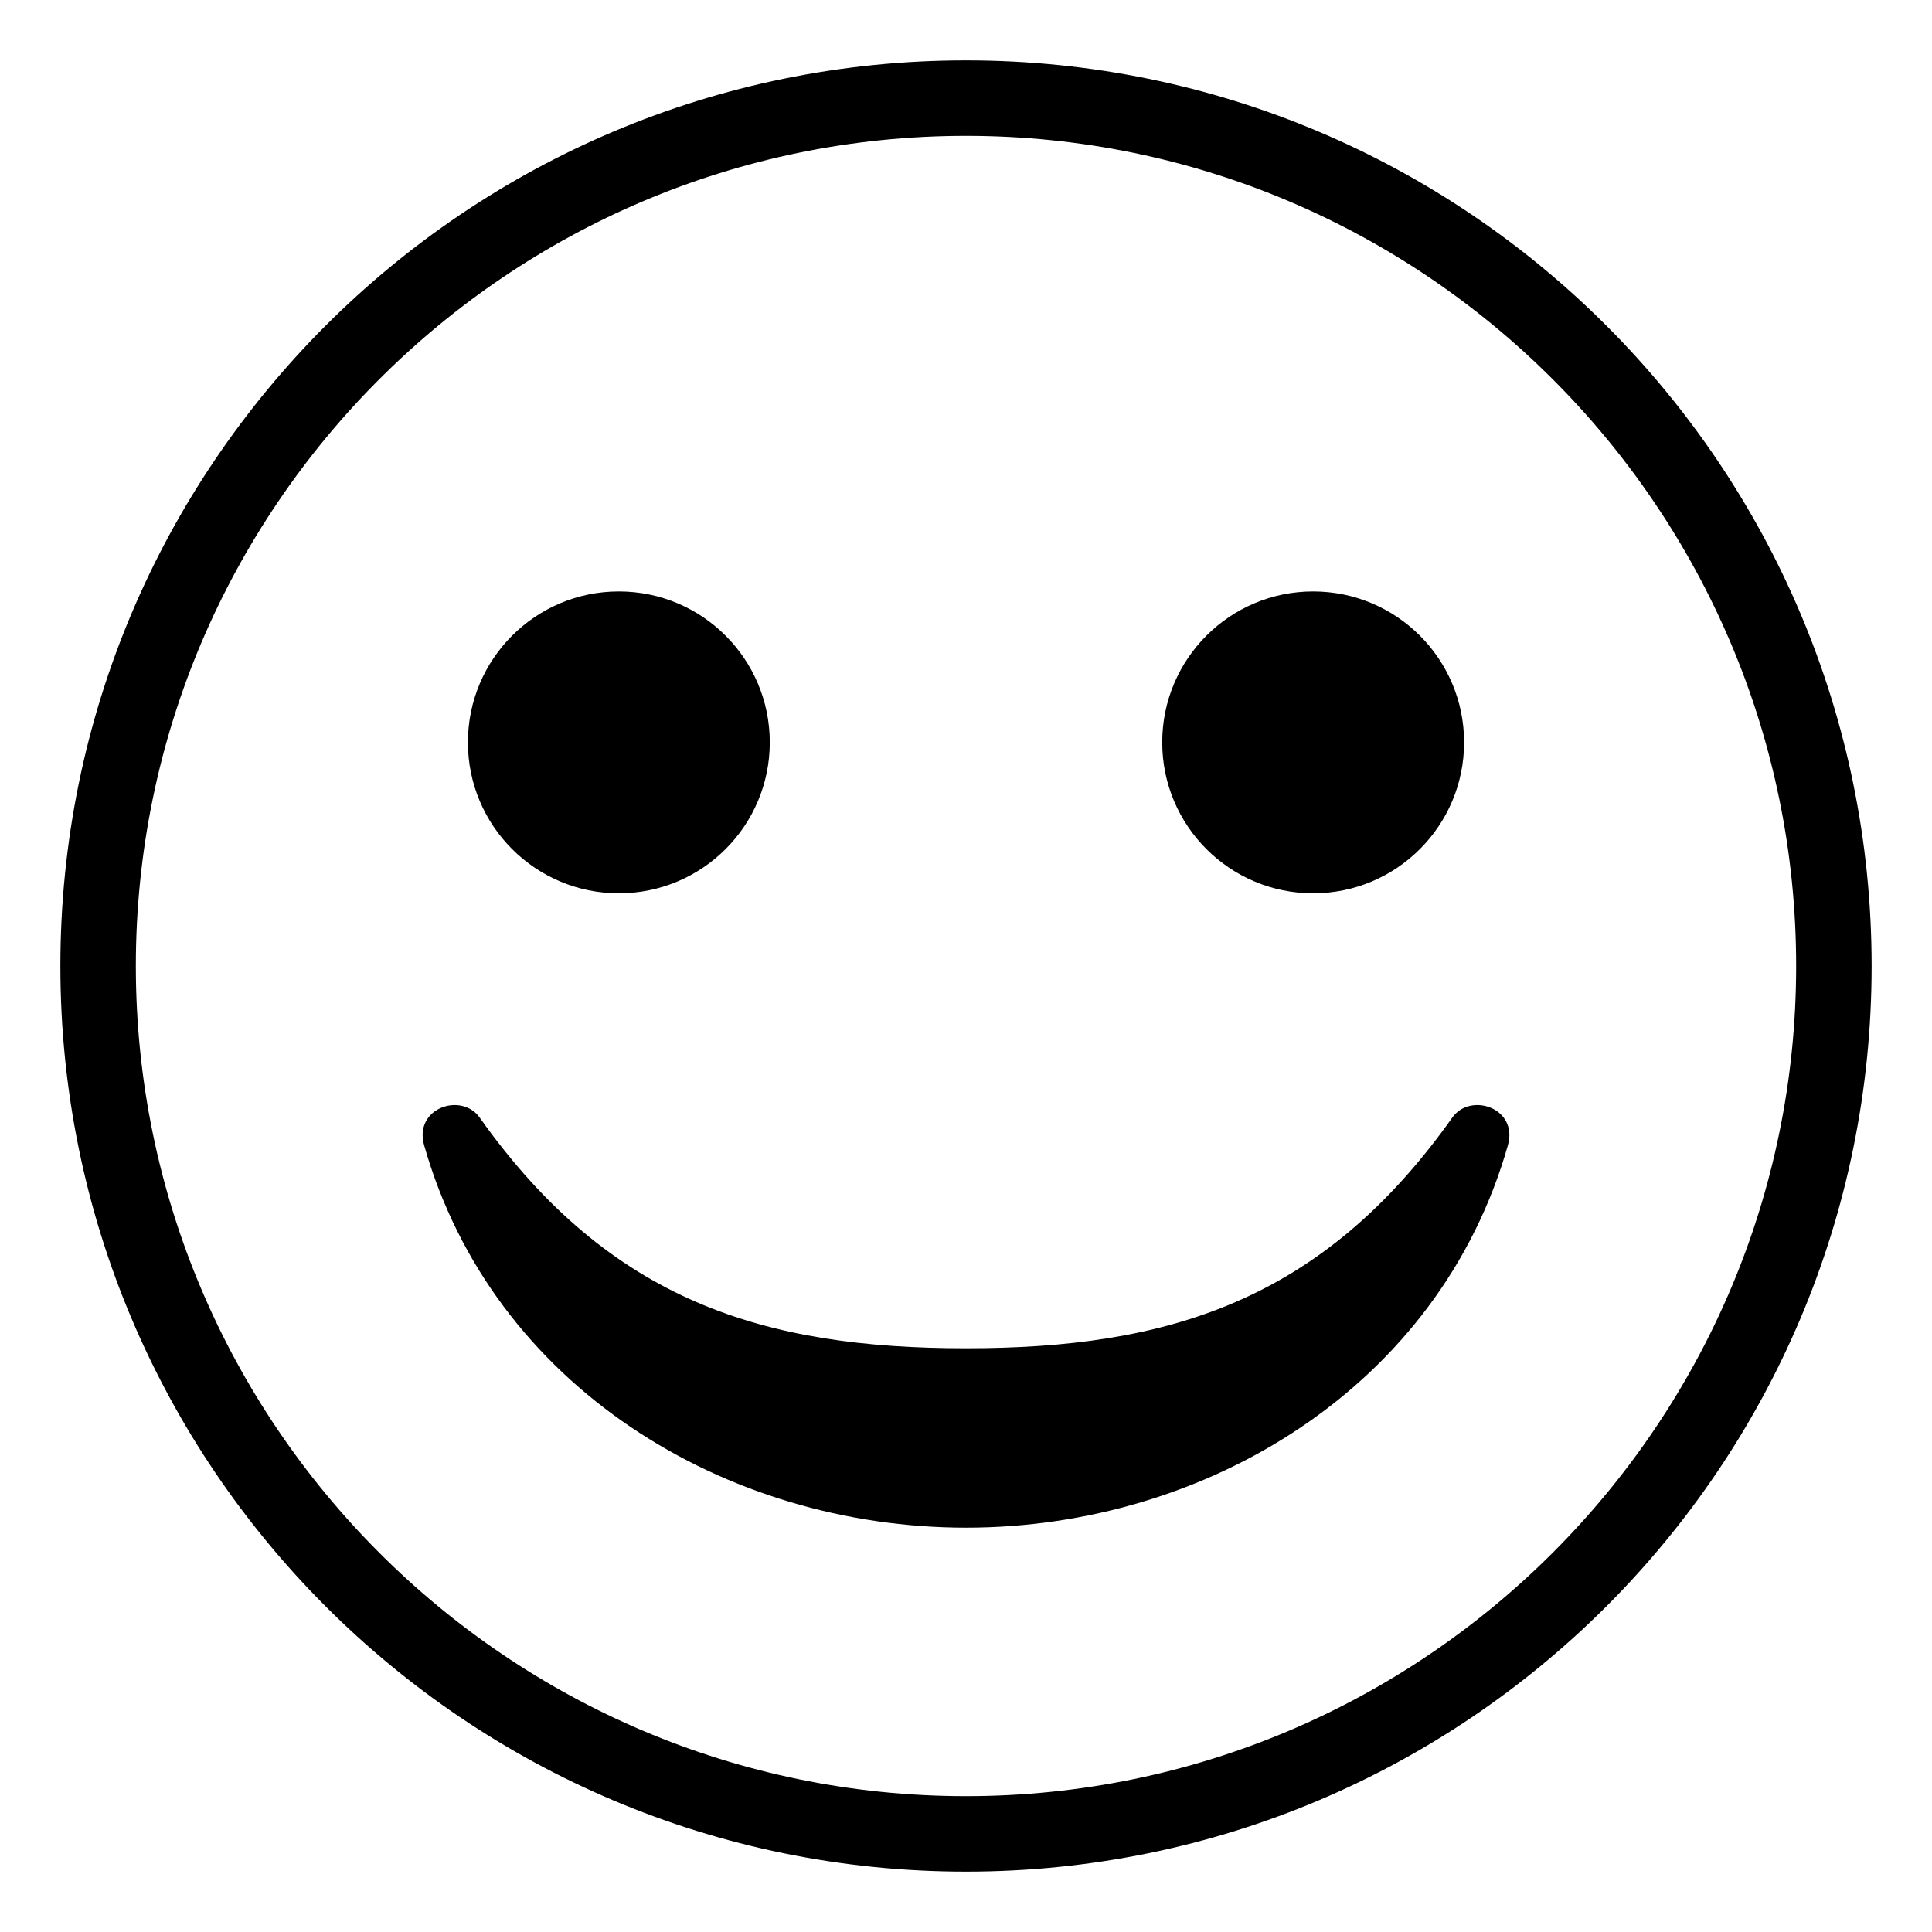
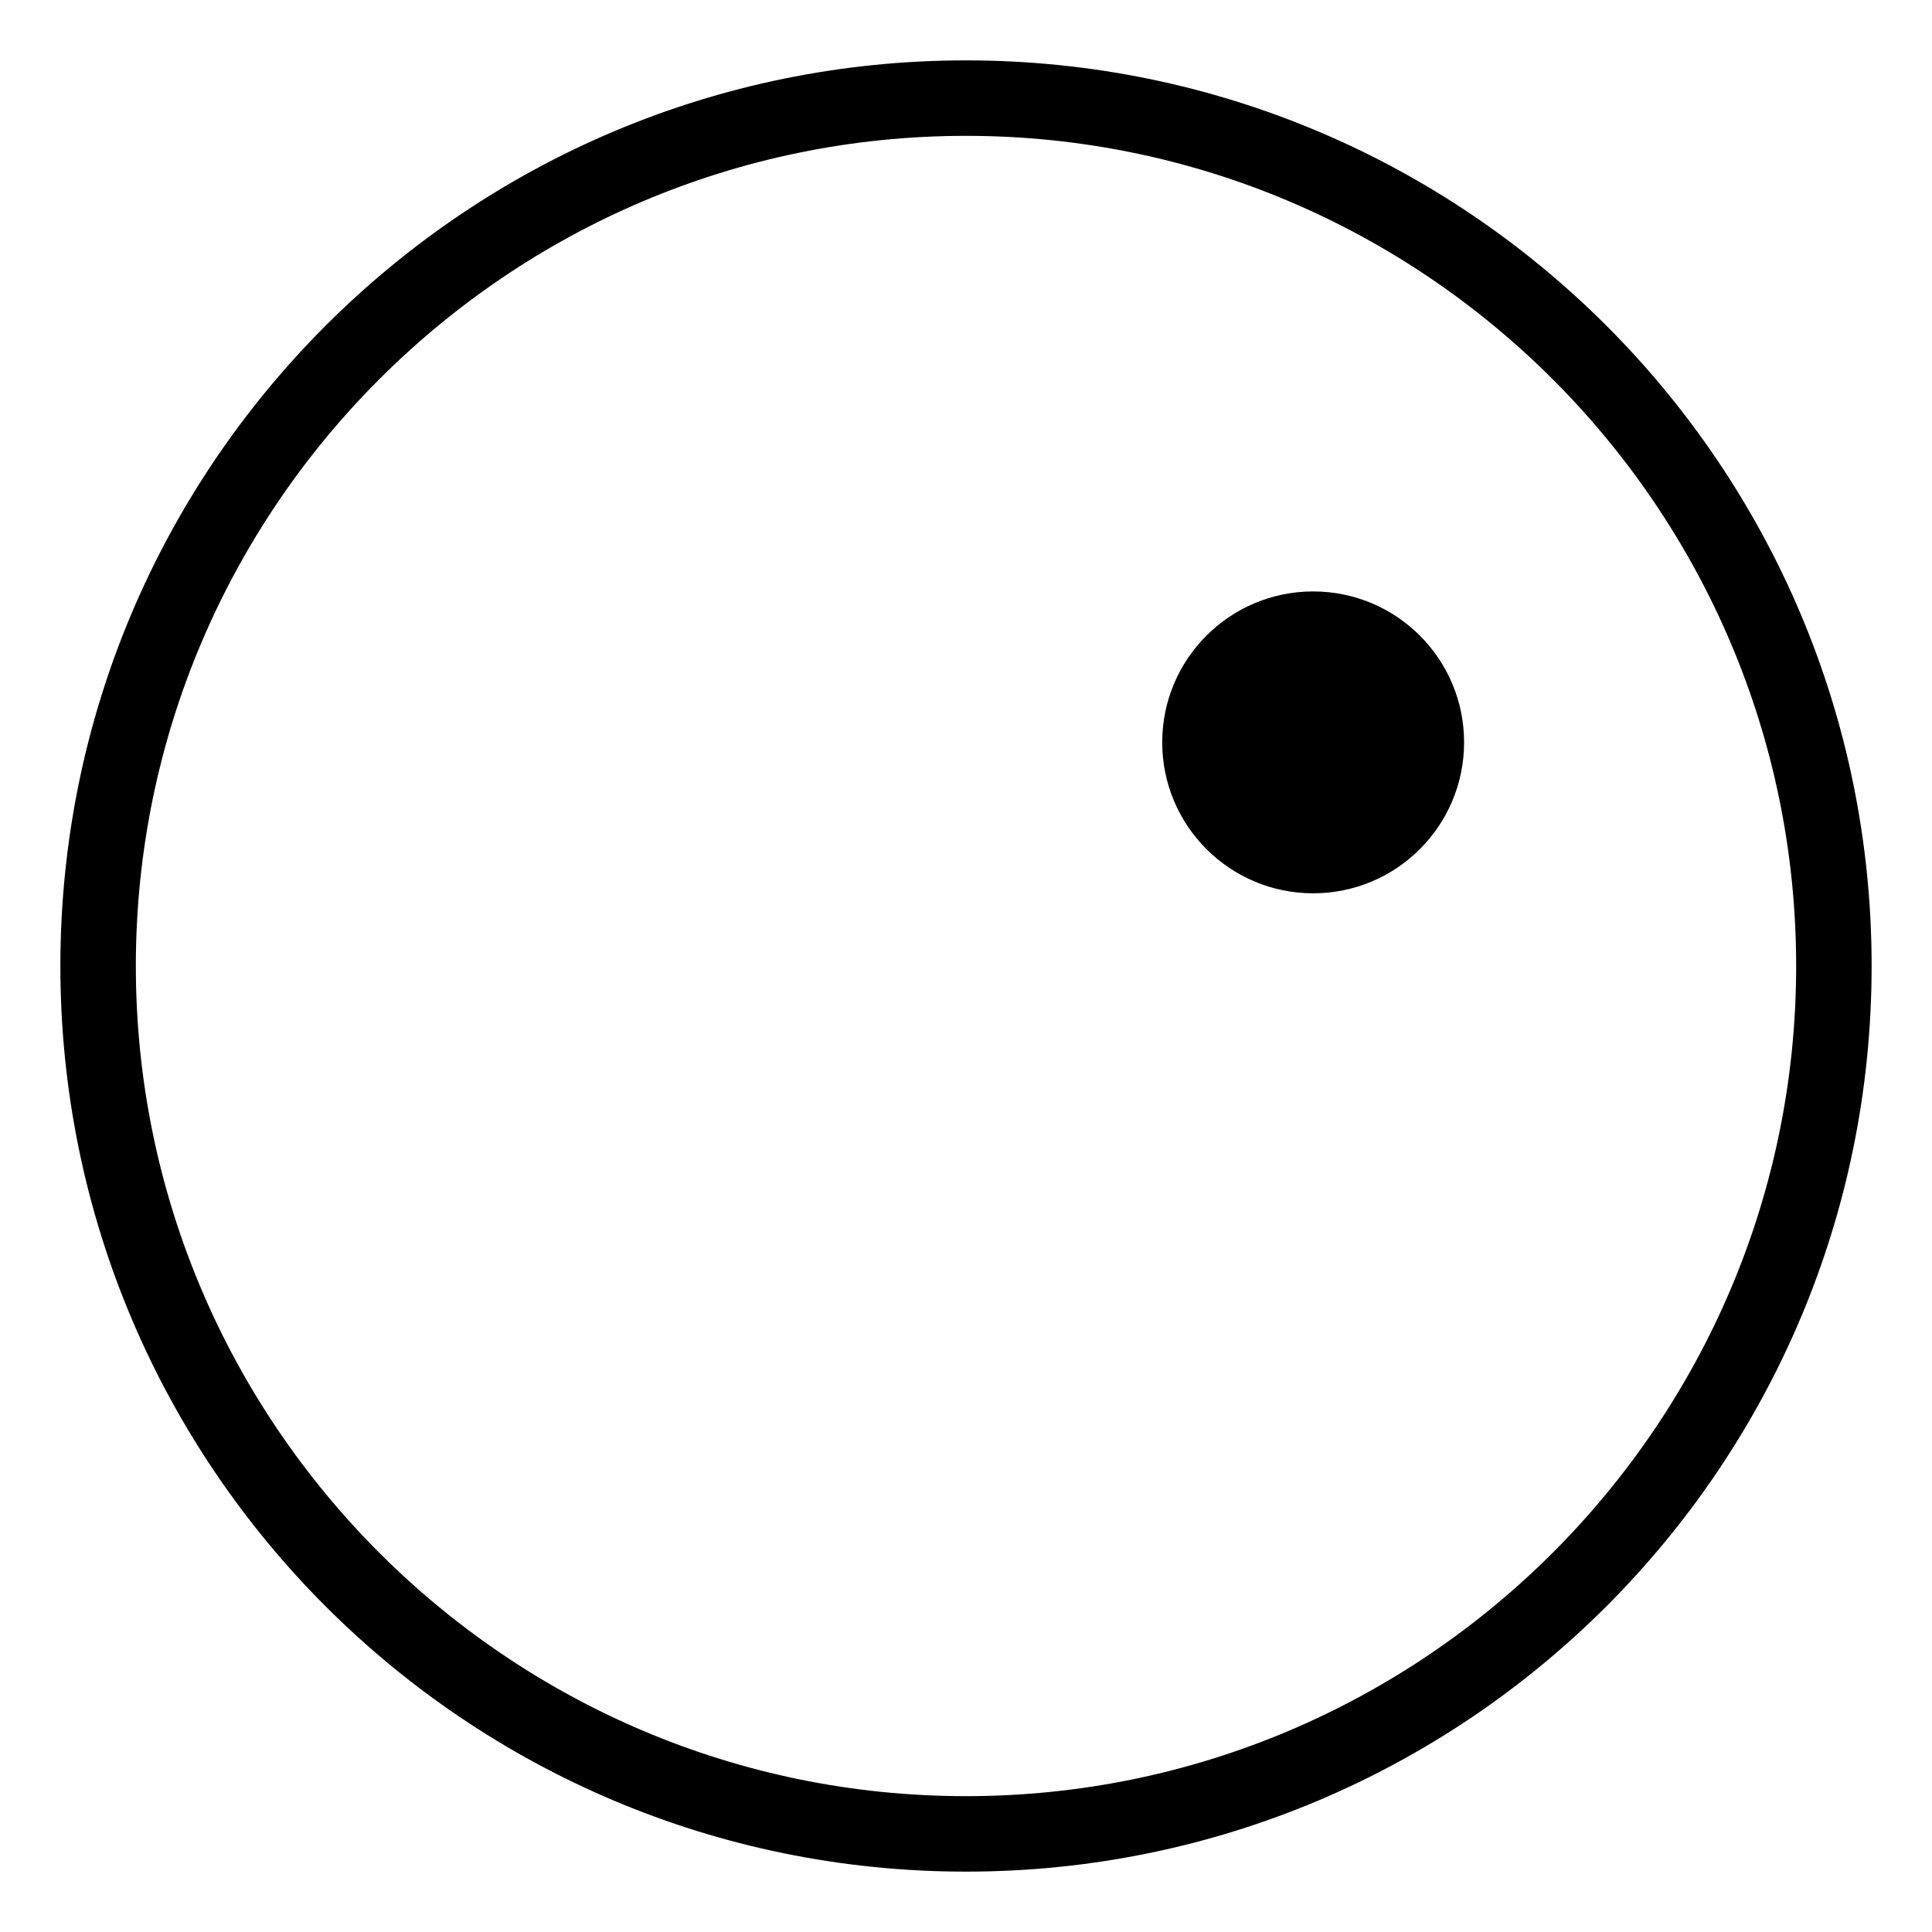
<svg xmlns="http://www.w3.org/2000/svg" viewBox="0 0 64 64" enable-background="new 0 0 64 64">
  <path d="M32,2C15.432,2,2,15.432,2,32s13.432,30,30,30s30-13.432,30-30S48.568,2,32,2z M32,59.5C16.836,59.5,4.5,47.164,4.5,32   S16.836,4.5,32,4.5c15.163,0,27.5,12.336,27.5,27.5S47.163,59.5,32,59.5z" />
-   <circle cx="20.5" cy="24.592" r="5" />
  <circle cx="43.5" cy="24.592" r="5" />
-   <path d="m48.11 37.02c-4.328 6.107-9.451 7.644-16.111 7.644-6.659 0-11.782-1.536-16.11-7.644-.603-.85-2.19-.315-1.839.919 2.273 8.005 10 12.667 17.95 12.667 7.95 0 15.678-4.662 17.951-12.667.349-1.235-1.238-1.769-1.841-.919" />
</svg>